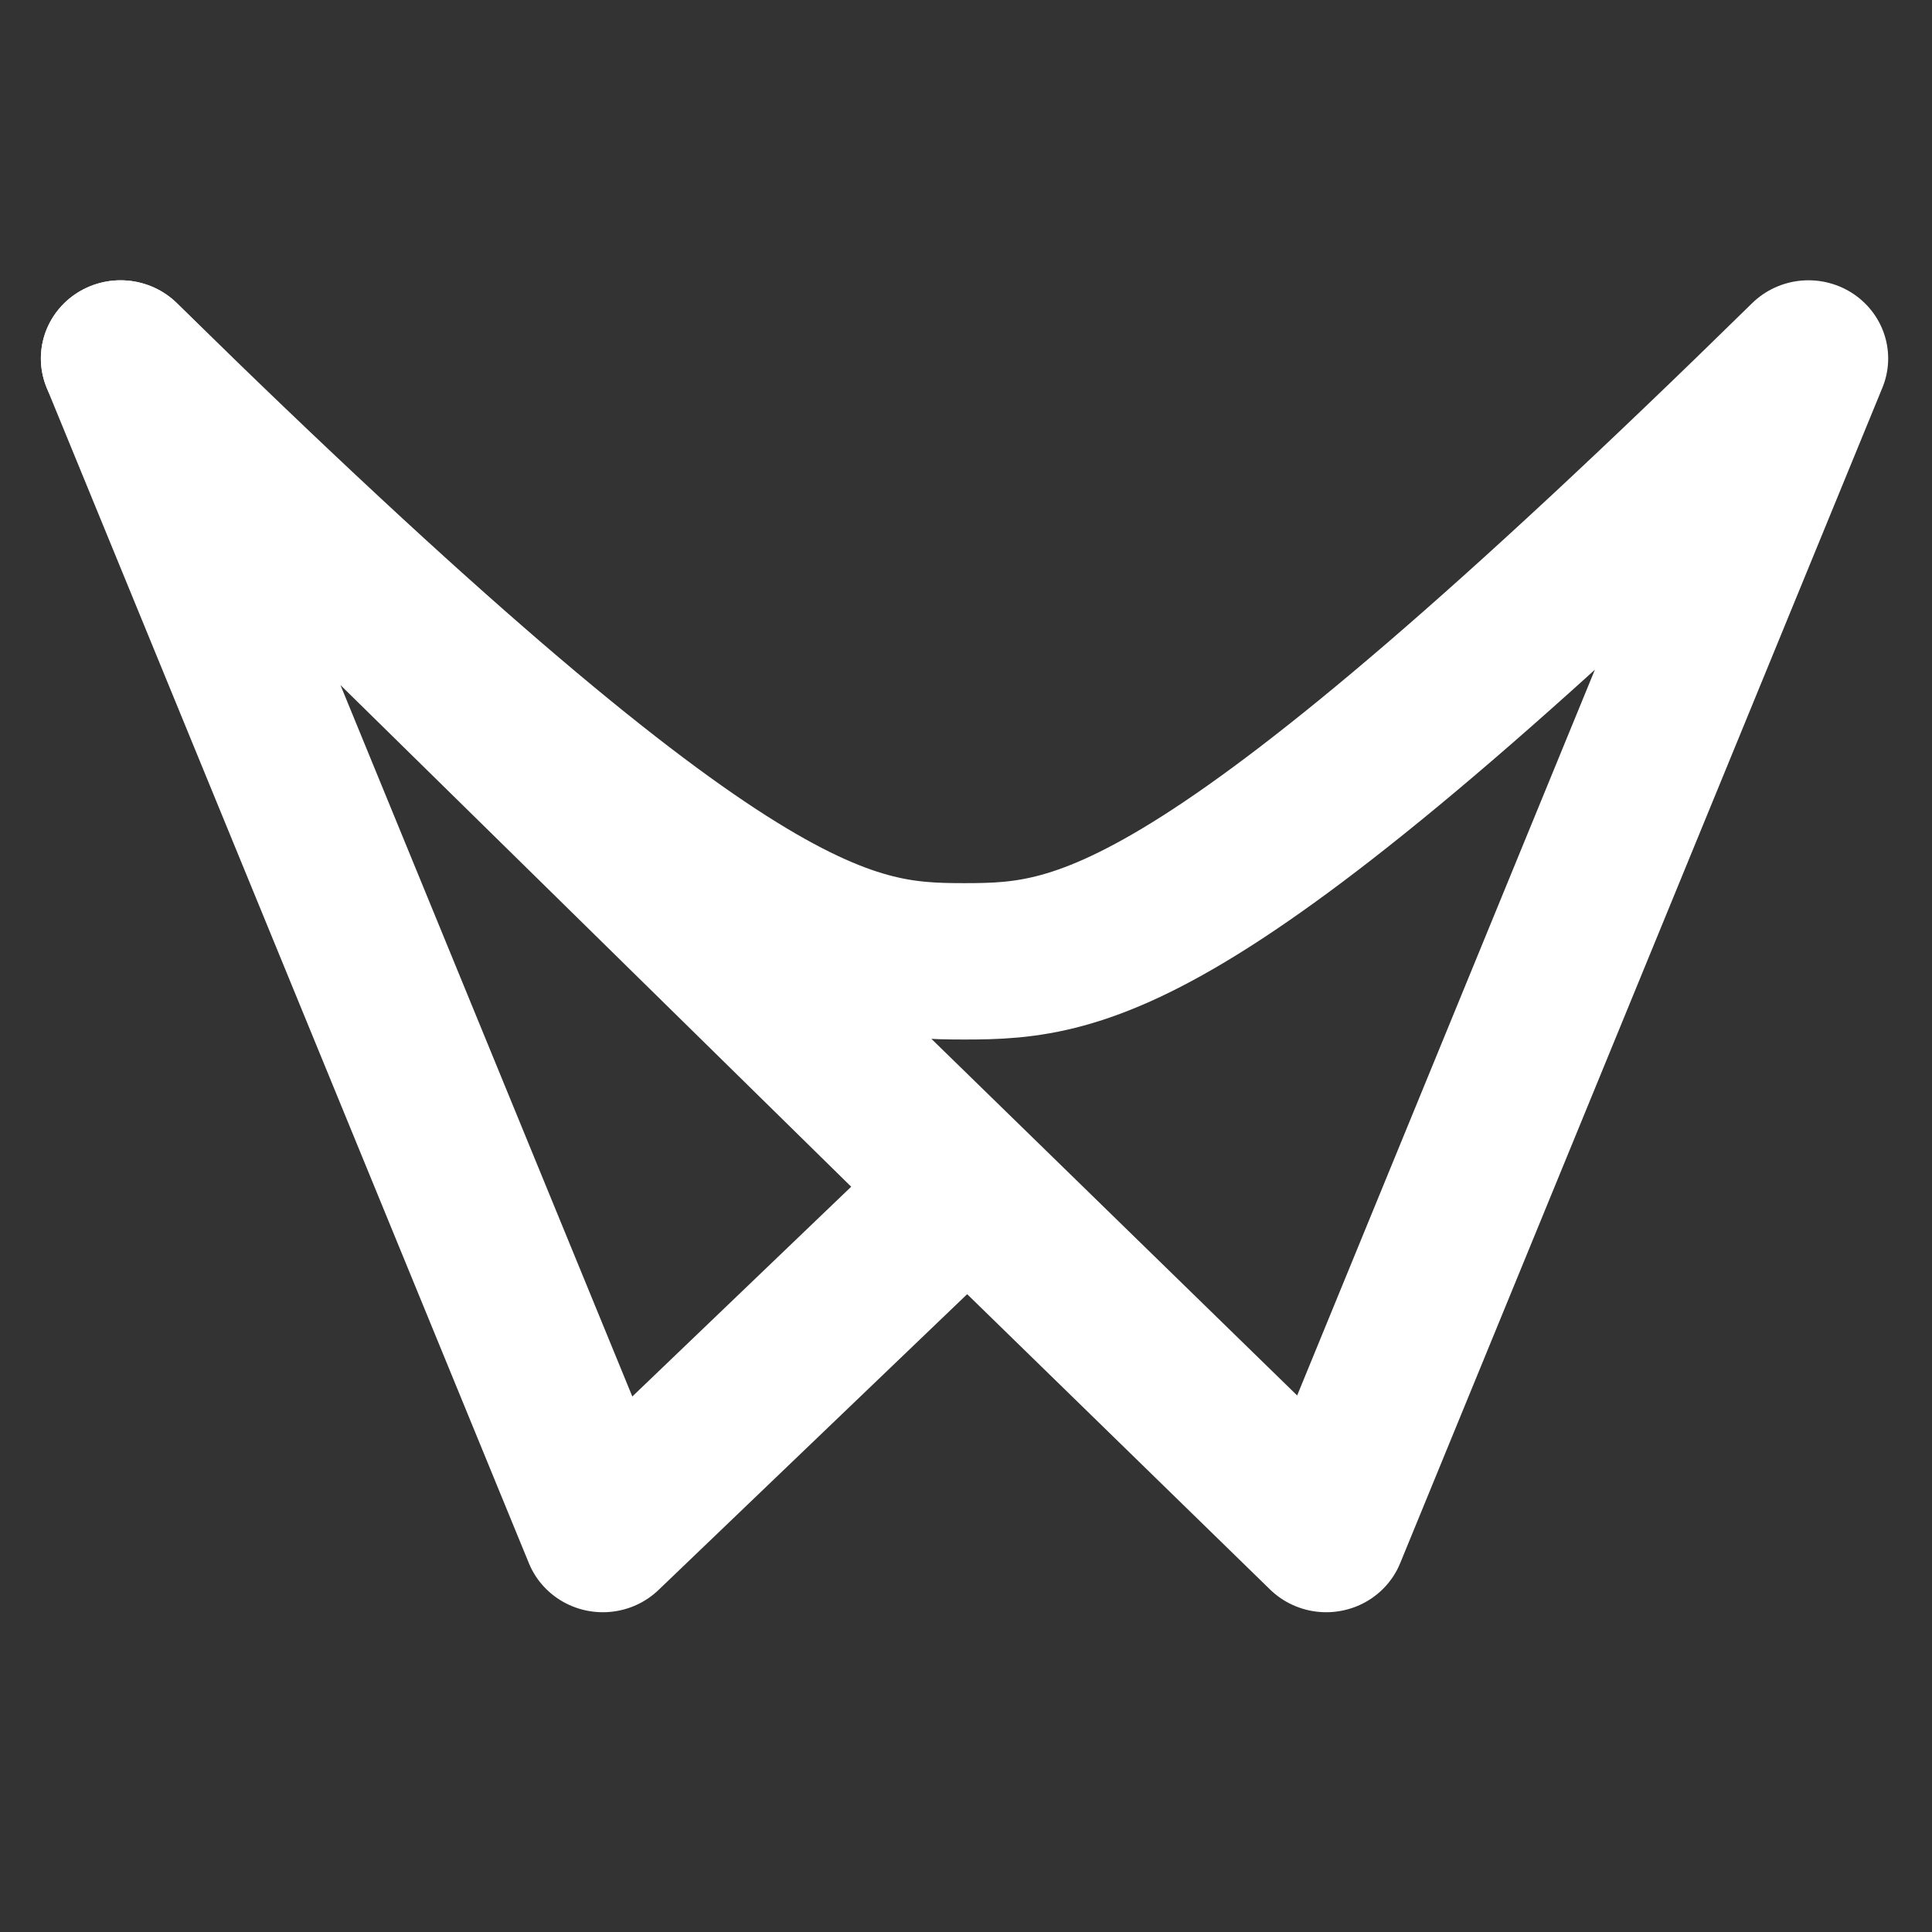
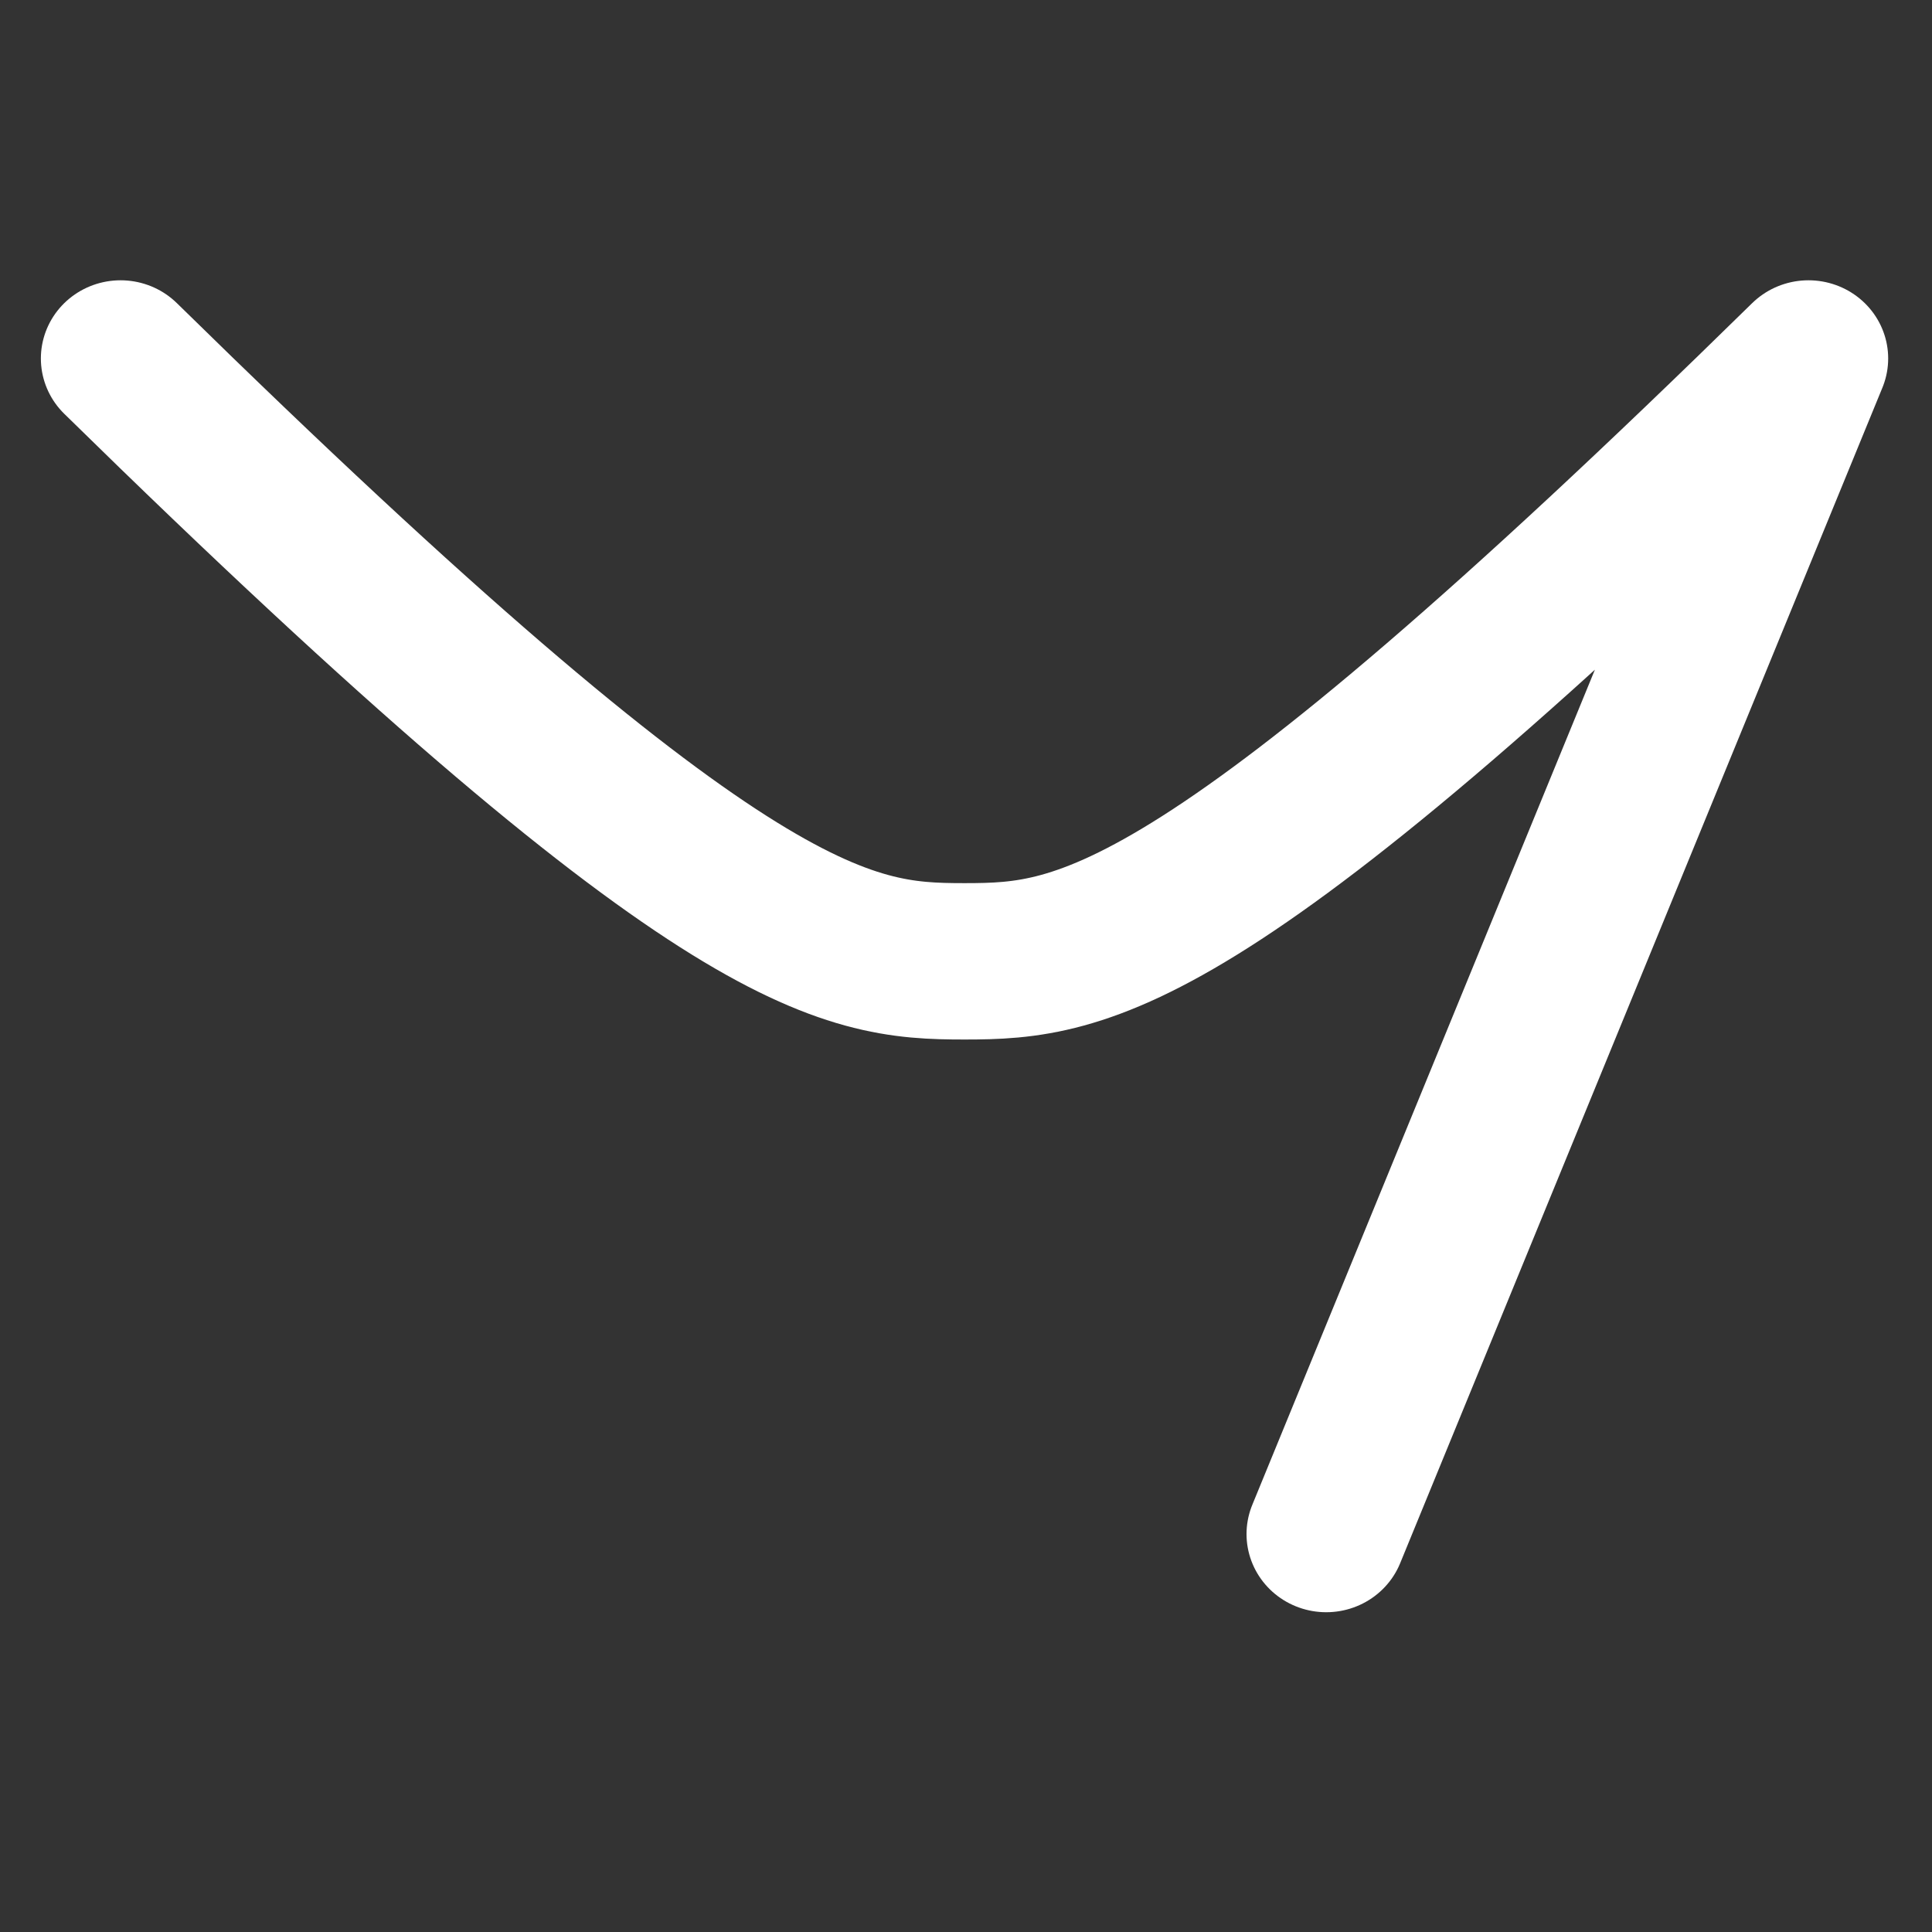
<svg xmlns="http://www.w3.org/2000/svg" xml:space="preserve" width="256px" height="256px" version="1.1" style="shape-rendering:geometricPrecision; image-rendering:optimizeQuality; fill-rule:evenodd; clip-rule:evenodd" viewBox="0 0 256 256" id="mgm-logo-black">
  <rect x="0" y="0" width="256" height="256" fill="#333333" stroke="none" />
-   <path id="back" style="fill:none;fill-opacity:1;stroke:#FFFFFF;stroke-width:80;stroke-linecap:round;stroke-linejoin:round;stroke-opacity:1" d="M 60.186,1304.241 302.24,1905.666 483.78,1728.322 Z" transform="matrix(0.264,0,0,0.259,0.087,-290.299)" />
-   <path id="front" style="fill:none;fill-opacity:1;stroke:#FFFFFF;stroke-width:80;stroke-linecap:round;stroke-linejoin:round;stroke-opacity:1" d="m 60.186,1304.241 c 302.362,302.362 363.121,308.423 423.593,308.423 60.472,0 121.231,-6.061 423.593,-308.423 l -242.053,601.425 z" transform="matrix(0.264,0,0,0.259,0.087,-290.299)" />
+   <path id="front" style="fill:none;fill-opacity:1;stroke:#FFFFFF;stroke-width:80;stroke-linecap:round;stroke-linejoin:round;stroke-opacity:1" d="m 60.186,1304.241 c 302.362,302.362 363.121,308.423 423.593,308.423 60.472,0 121.231,-6.061 423.593,-308.423 l -242.053,601.425 " transform="matrix(0.264,0,0,0.259,0.087,-290.299)" />
</svg>